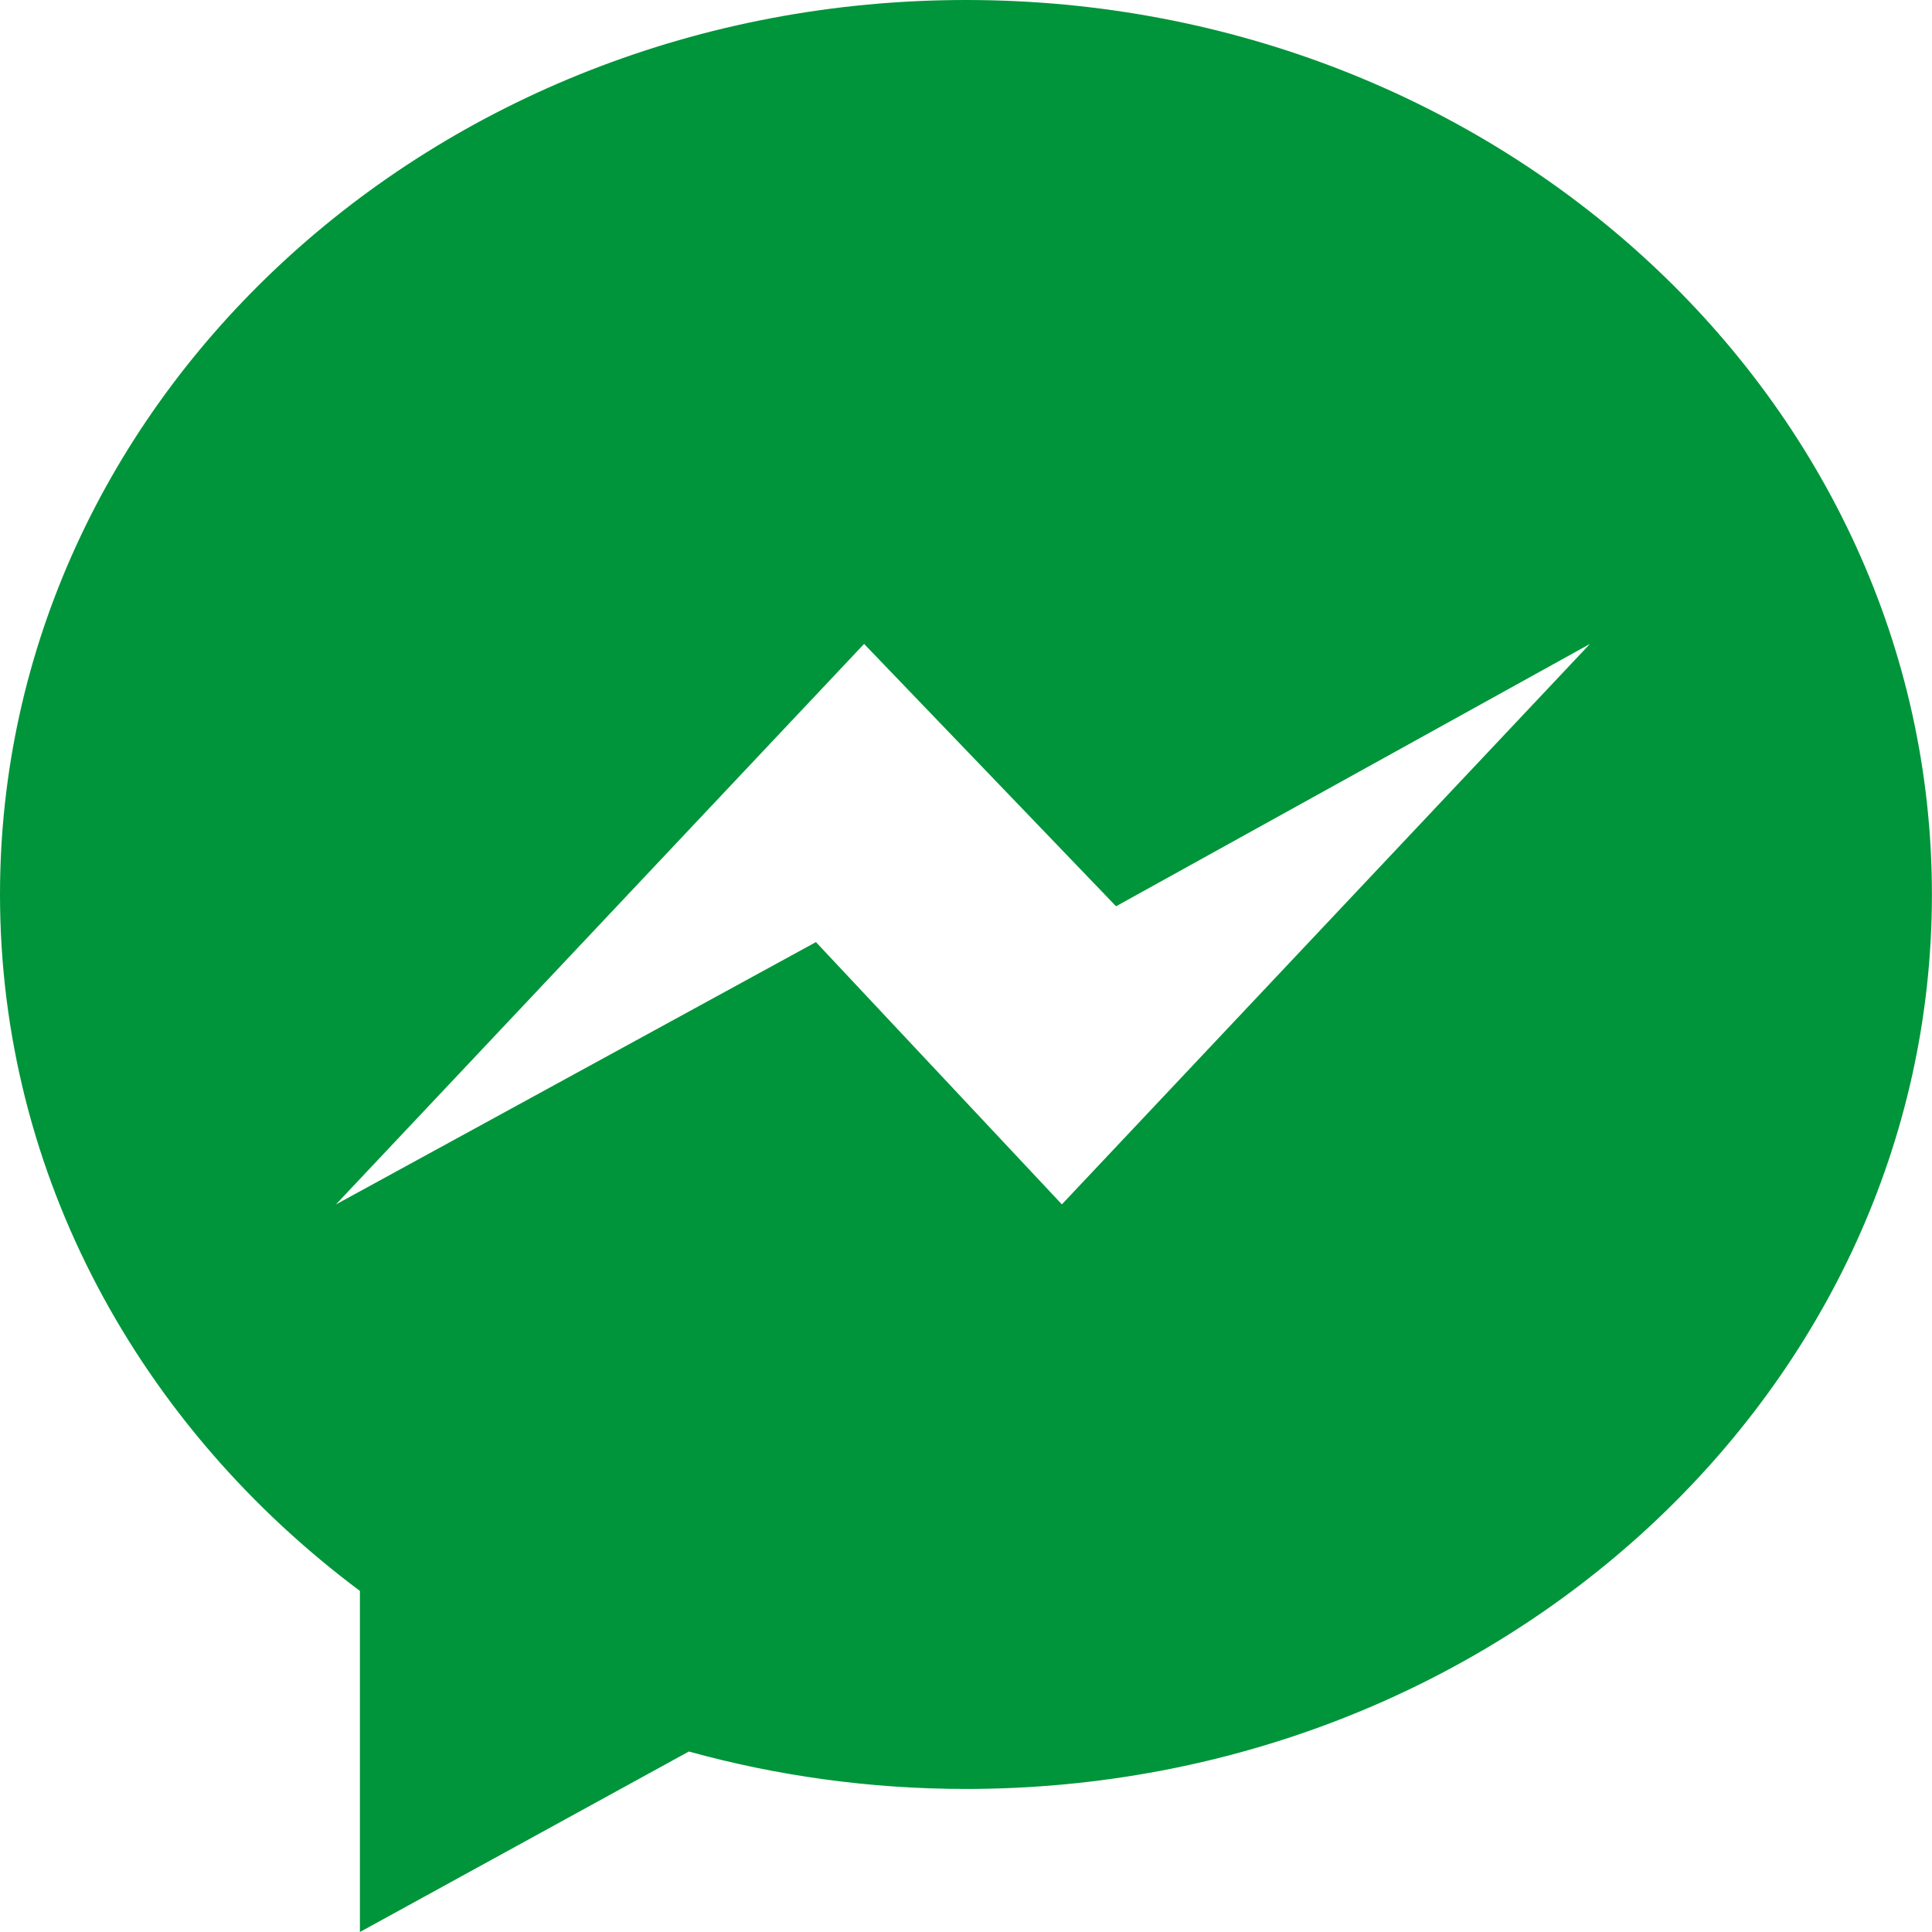
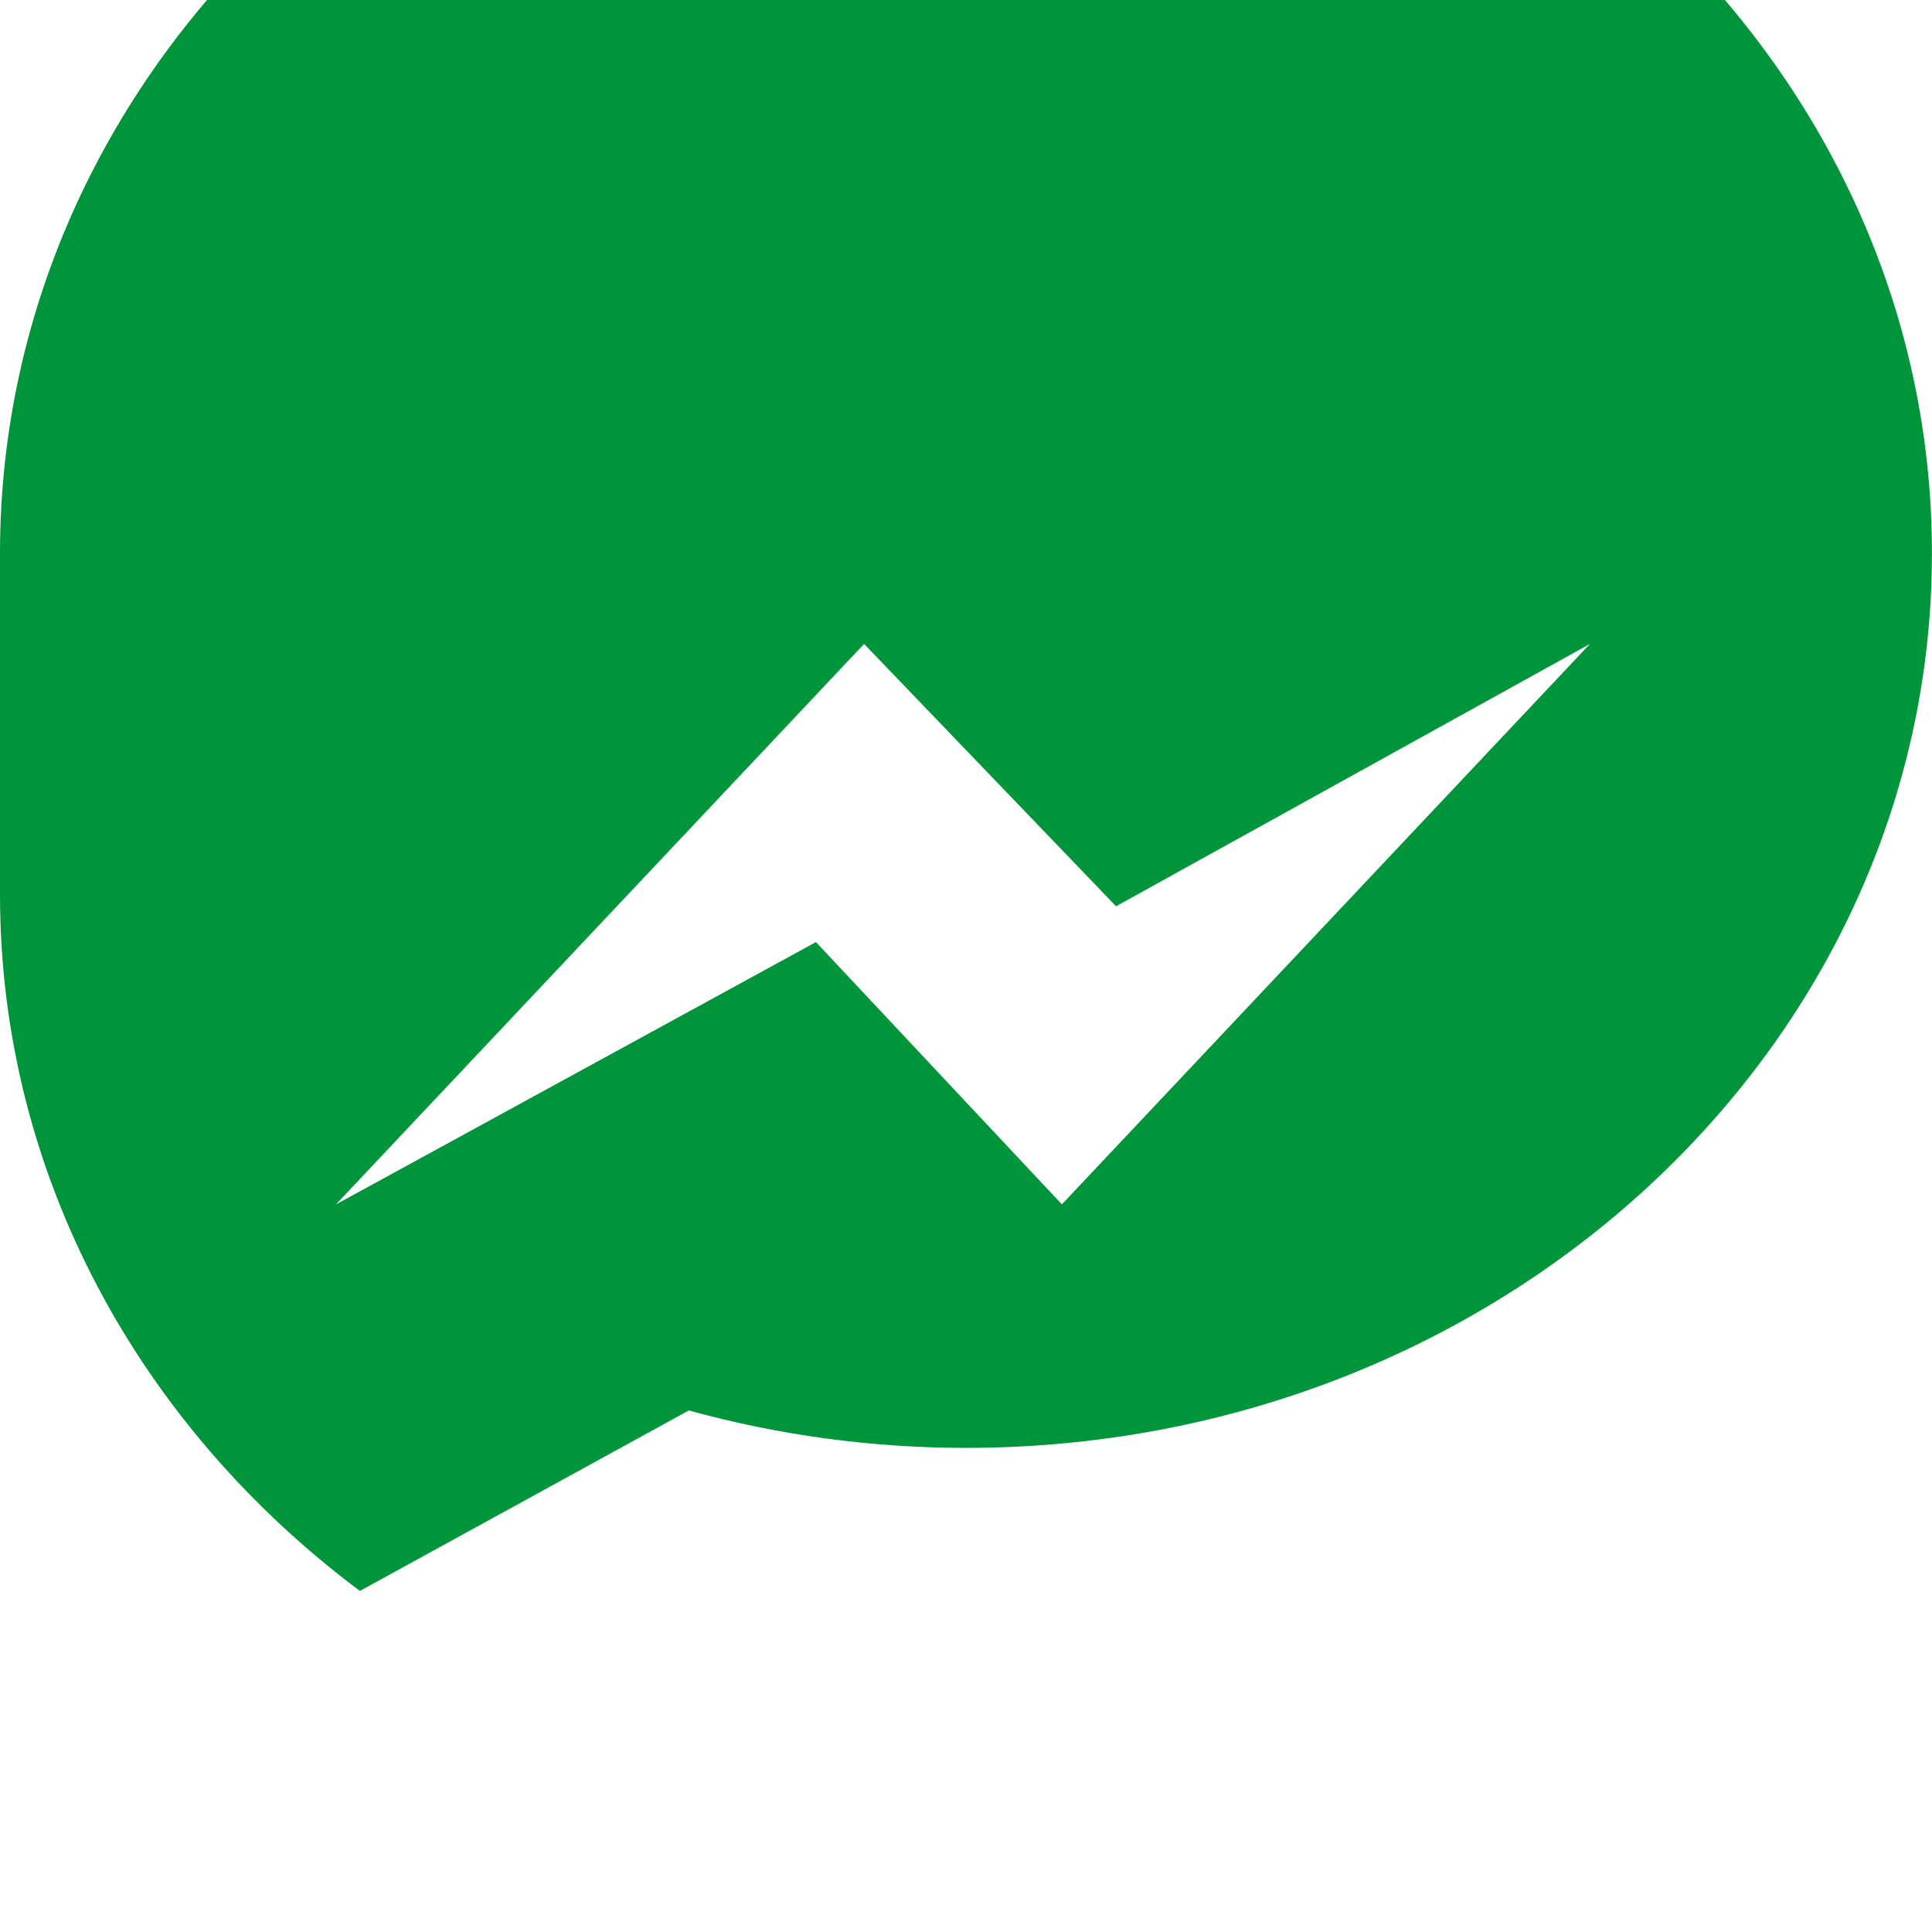
<svg xmlns="http://www.w3.org/2000/svg" enable-background="new 0 0 24 24" height="512" viewBox="0 0 24 24" width="512">
-   <path d="m0 11.111c0 3.496 1.744 6.615 4.471 8.652v4.237l4.086-2.242c1.09.301 2.245.465 3.442.465 6.627 0 12-4.974 12-11.111.001-6.137-5.372-11.112-11.999-11.112s-12 4.974-12 11.111zm10.734-3.112 3.13 3.259 5.887-3.259-6.56 6.962-3.055-3.258-5.963 3.259z" fill="#00953A" />
+   <path d="m0 11.111c0 3.496 1.744 6.615 4.471 8.652l4.086-2.242c1.09.301 2.245.465 3.442.465 6.627 0 12-4.974 12-11.111.001-6.137-5.372-11.112-11.999-11.112s-12 4.974-12 11.111zm10.734-3.112 3.13 3.259 5.887-3.259-6.56 6.962-3.055-3.258-5.963 3.259z" fill="#00953A" />
</svg>